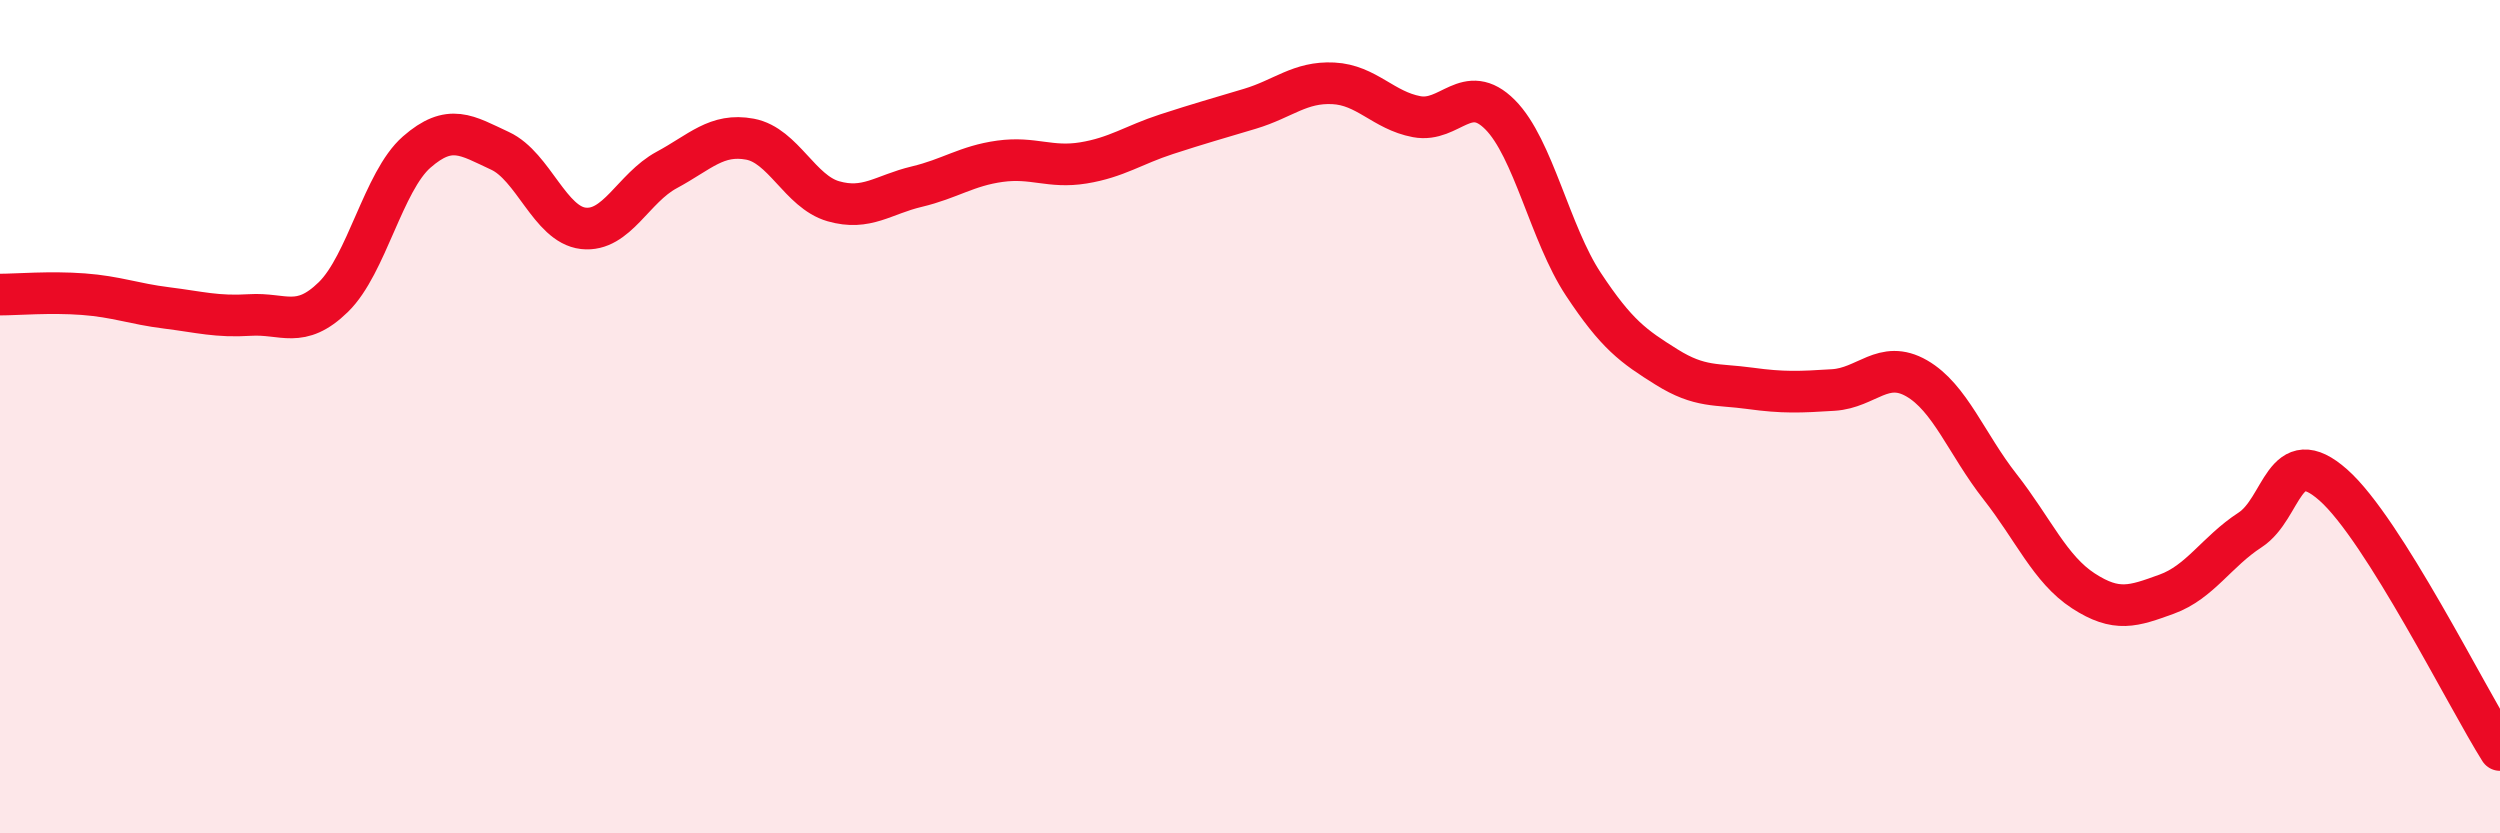
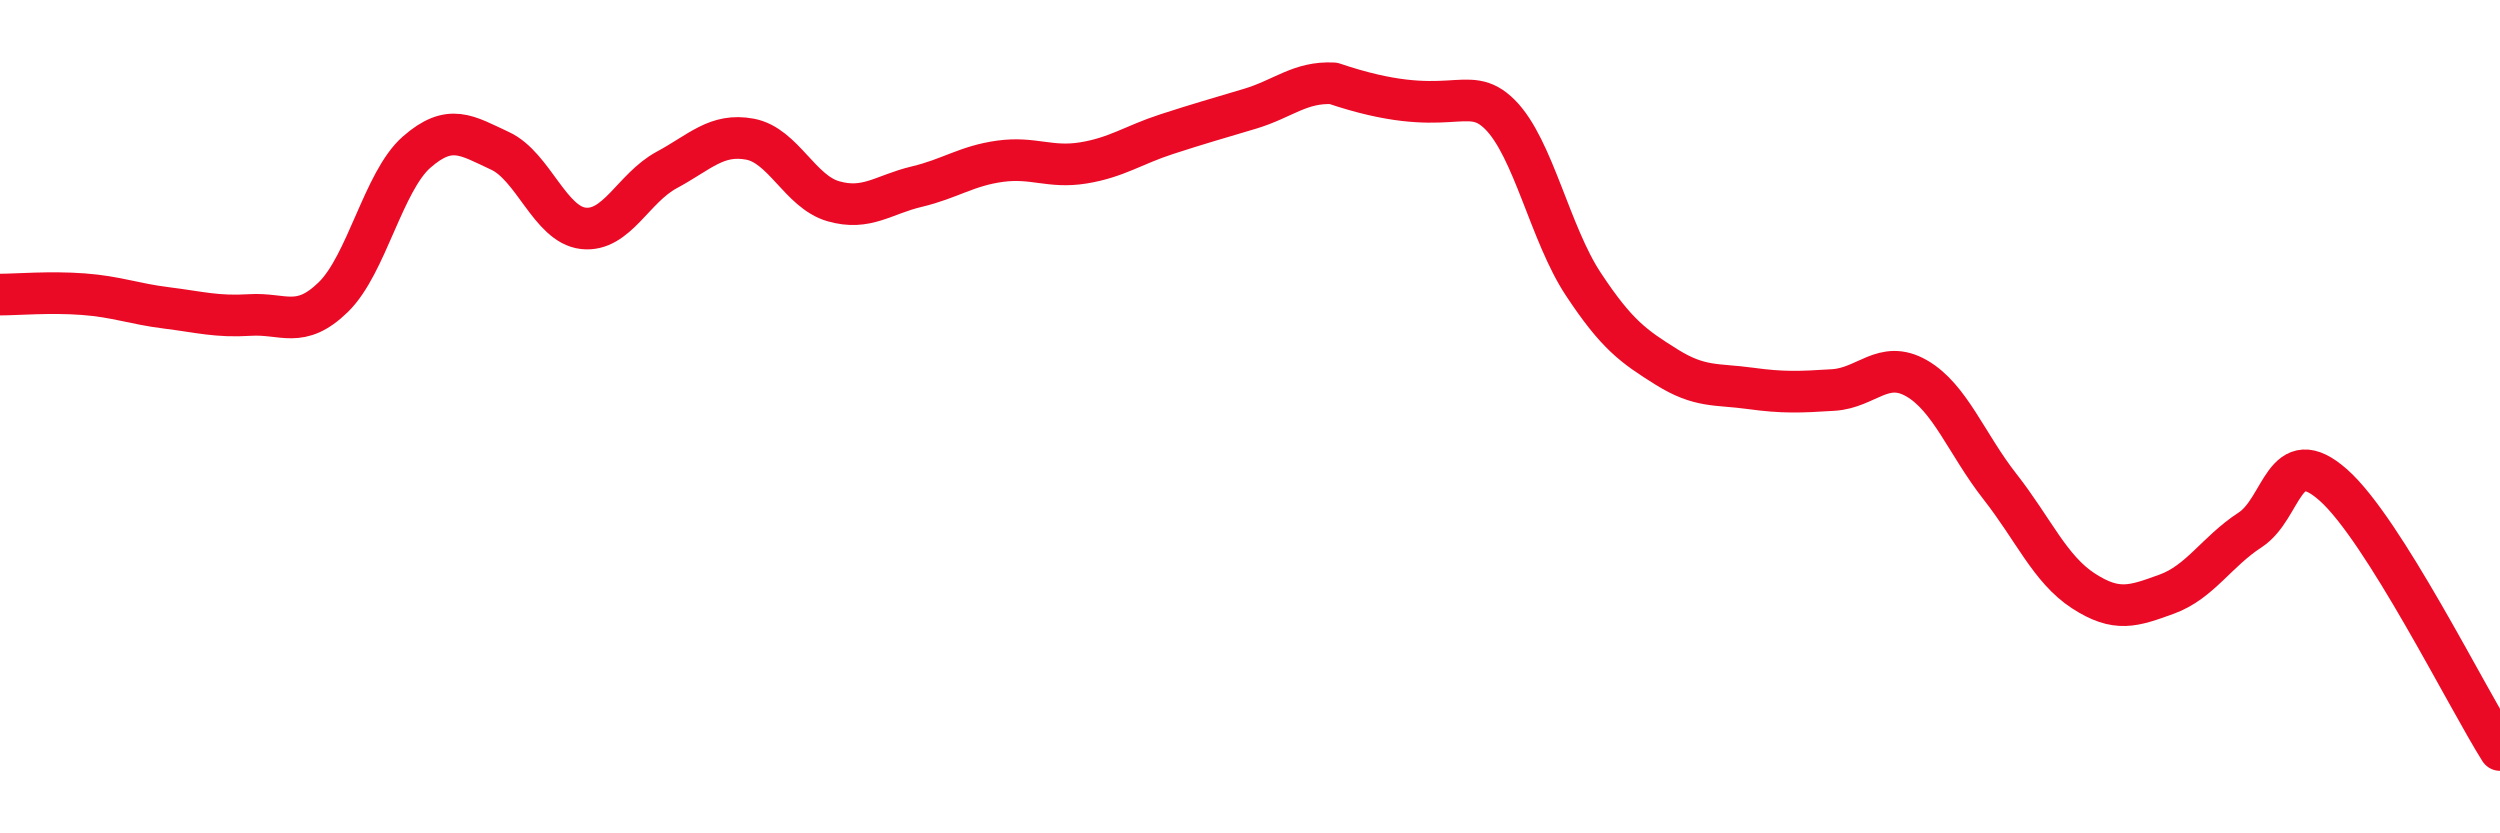
<svg xmlns="http://www.w3.org/2000/svg" width="60" height="20" viewBox="0 0 60 20">
-   <path d="M 0,7.07 C 0.4,7.07 1.2,7 2,7.06 C 2.8,7.12 3.2,7.29 4,7.39 C 4.8,7.49 5.2,7.61 6,7.56 C 6.8,7.51 7.2,7.91 8,7.13 C 8.8,6.35 9.2,4.35 10,3.65 C 10.8,2.95 11.2,3.25 12,3.62 C 12.8,3.99 13.2,5.39 14,5.48 C 14.8,5.57 15.2,4.51 16,4.08 C 16.8,3.65 17.2,3.19 18,3.34 C 18.8,3.49 19.2,4.6 20,4.83 C 20.8,5.06 21.2,4.67 22,4.48 C 22.8,4.29 23.2,3.98 24,3.87 C 24.8,3.76 25.2,4.04 26,3.91 C 26.8,3.78 27.2,3.48 28,3.22 C 28.8,2.96 29.2,2.85 30,2.61 C 30.8,2.37 31.2,1.96 32,2 C 32.8,2.04 33.2,2.65 34,2.8 C 34.8,2.95 35.2,1.95 36,2.75 C 36.8,3.55 37.2,5.61 38,6.82 C 38.8,8.03 39.2,8.31 40,8.81 C 40.8,9.31 41.2,9.21 42,9.32 C 42.8,9.43 43.2,9.41 44,9.36 C 44.8,9.31 45.2,8.62 46,9.08 C 46.8,9.54 47.2,10.66 48,11.68 C 48.8,12.7 49.2,13.66 50,14.18 C 50.8,14.7 51.2,14.55 52,14.26 C 52.8,13.97 53.2,13.24 54,12.72 C 54.8,12.2 54.8,10.58 56,11.64 C 57.2,12.7 59.2,16.73 60,18L60 20L0 20Z" fill="#EB0A25" opacity="0.1" stroke-linecap="round" stroke-linejoin="round" />
-   <path d="M 0,7.07 C 0.4,7.07 1.2,7 2,7.06 C 2.8,7.12 3.2,7.29 4,7.39 C 4.8,7.49 5.2,7.61 6,7.56 C 6.8,7.51 7.2,7.91 8,7.13 C 8.8,6.35 9.2,4.35 10,3.65 C 10.8,2.95 11.2,3.25 12,3.62 C 12.8,3.99 13.2,5.39 14,5.48 C 14.8,5.57 15.2,4.51 16,4.08 C 16.8,3.65 17.2,3.19 18,3.34 C 18.8,3.49 19.2,4.6 20,4.83 C 20.8,5.06 21.2,4.67 22,4.48 C 22.8,4.29 23.2,3.98 24,3.87 C 24.8,3.76 25.2,4.04 26,3.91 C 26.8,3.78 27.2,3.48 28,3.22 C 28.8,2.96 29.2,2.85 30,2.61 C 30.8,2.37 31.2,1.96 32,2 C 32.8,2.04 33.2,2.65 34,2.8 C 34.8,2.95 35.2,1.95 36,2.75 C 36.8,3.55 37.2,5.61 38,6.82 C 38.8,8.03 39.2,8.31 40,8.81 C 40.8,9.31 41.2,9.21 42,9.32 C 42.8,9.43 43.2,9.41 44,9.36 C 44.8,9.31 45.2,8.62 46,9.08 C 46.8,9.54 47.2,10.66 48,11.68 C 48.8,12.7 49.2,13.66 50,14.18 C 50.8,14.7 51.2,14.55 52,14.26 C 52.8,13.97 53.2,13.24 54,12.72 C 54.8,12.2 54.8,10.58 56,11.64 C 57.2,12.7 59.2,16.73 60,18" stroke="#EB0A25" stroke-width="1" fill="none" stroke-linecap="round" stroke-linejoin="round" />
+   <path d="M 0,7.07 C 0.4,7.07 1.2,7 2,7.06 C 2.8,7.12 3.2,7.29 4,7.39 C 4.8,7.49 5.2,7.61 6,7.56 C 6.8,7.51 7.2,7.91 8,7.13 C 8.8,6.35 9.2,4.35 10,3.65 C 10.8,2.95 11.2,3.25 12,3.62 C 12.8,3.99 13.2,5.39 14,5.48 C 14.8,5.57 15.2,4.51 16,4.08 C 16.8,3.65 17.2,3.19 18,3.34 C 18.8,3.49 19.2,4.6 20,4.83 C 20.8,5.06 21.2,4.67 22,4.48 C 22.8,4.29 23.2,3.98 24,3.87 C 24.8,3.76 25.2,4.04 26,3.91 C 26.8,3.78 27.2,3.48 28,3.22 C 28.8,2.96 29.2,2.85 30,2.61 C 30.8,2.37 31.2,1.96 32,2 C 34.8,2.95 35.2,1.95 36,2.75 C 36.8,3.55 37.2,5.61 38,6.82 C 38.8,8.03 39.2,8.31 40,8.81 C 40.8,9.31 41.2,9.21 42,9.32 C 42.8,9.43 43.2,9.41 44,9.36 C 44.8,9.31 45.2,8.62 46,9.08 C 46.8,9.54 47.2,10.66 48,11.68 C 48.8,12.7 49.2,13.66 50,14.18 C 50.8,14.7 51.2,14.55 52,14.26 C 52.8,13.97 53.2,13.24 54,12.72 C 54.8,12.2 54.8,10.58 56,11.64 C 57.2,12.7 59.2,16.73 60,18" stroke="#EB0A25" stroke-width="1" fill="none" stroke-linecap="round" stroke-linejoin="round" />
</svg>